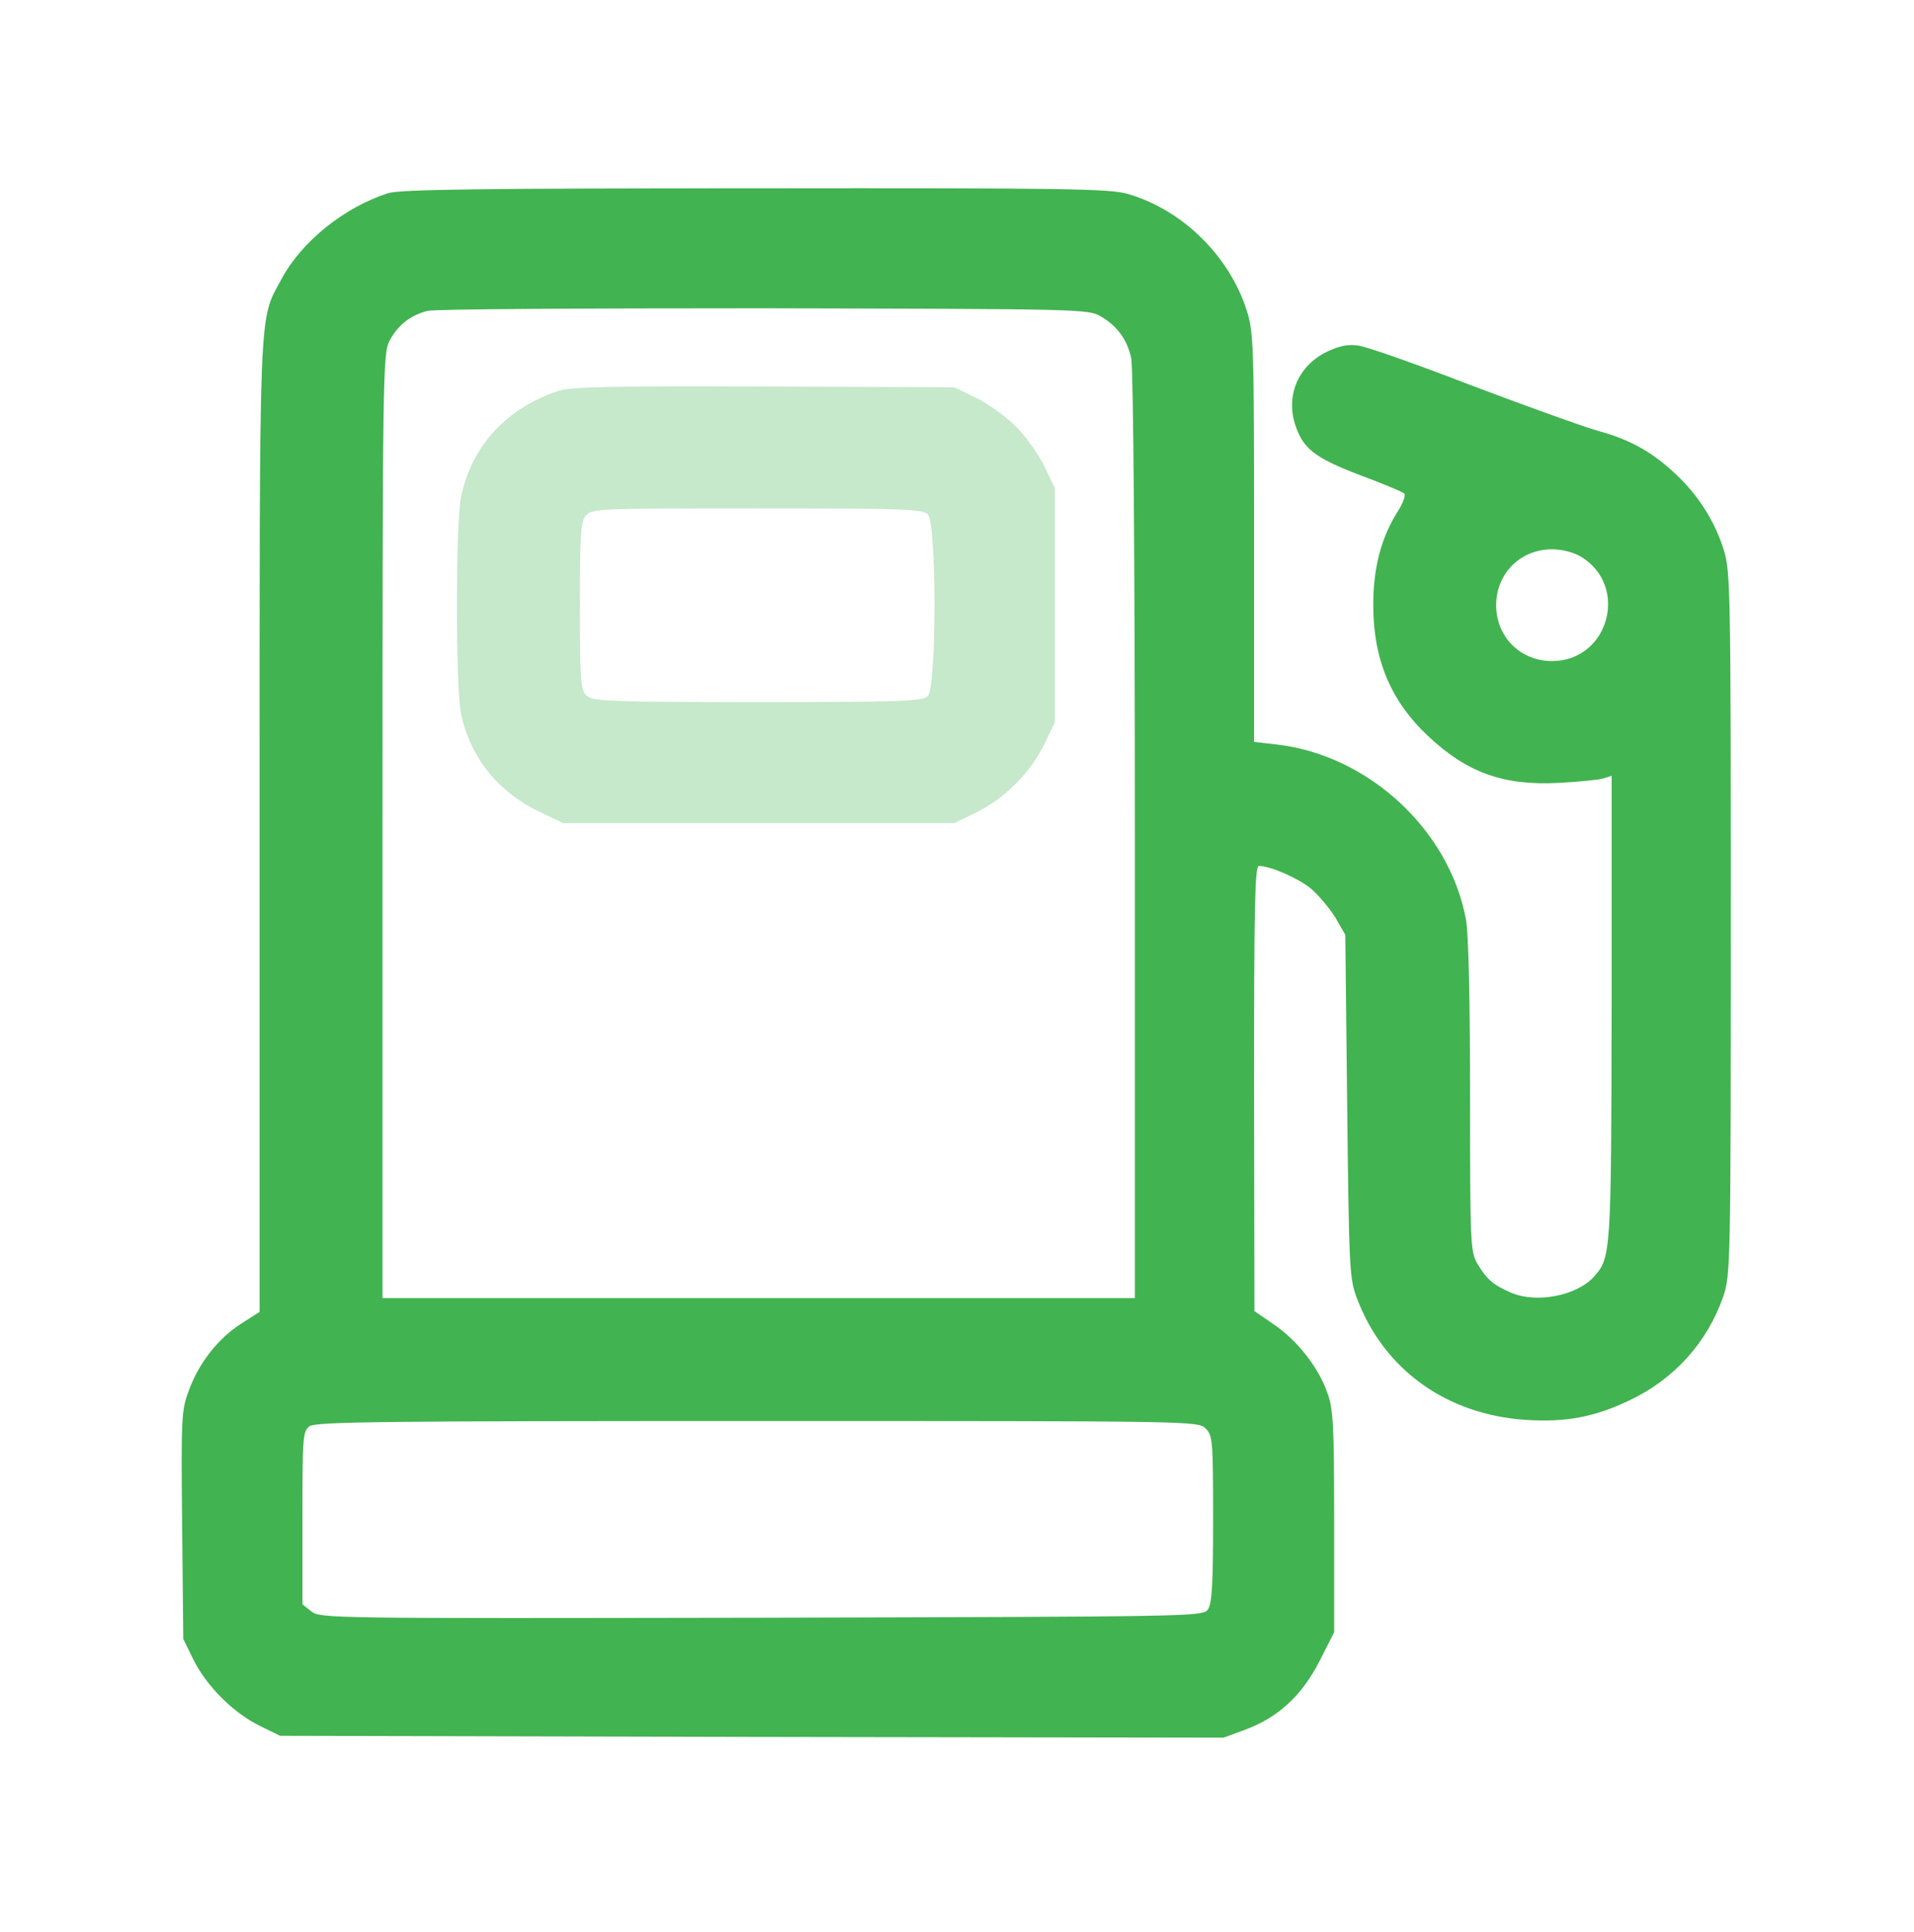
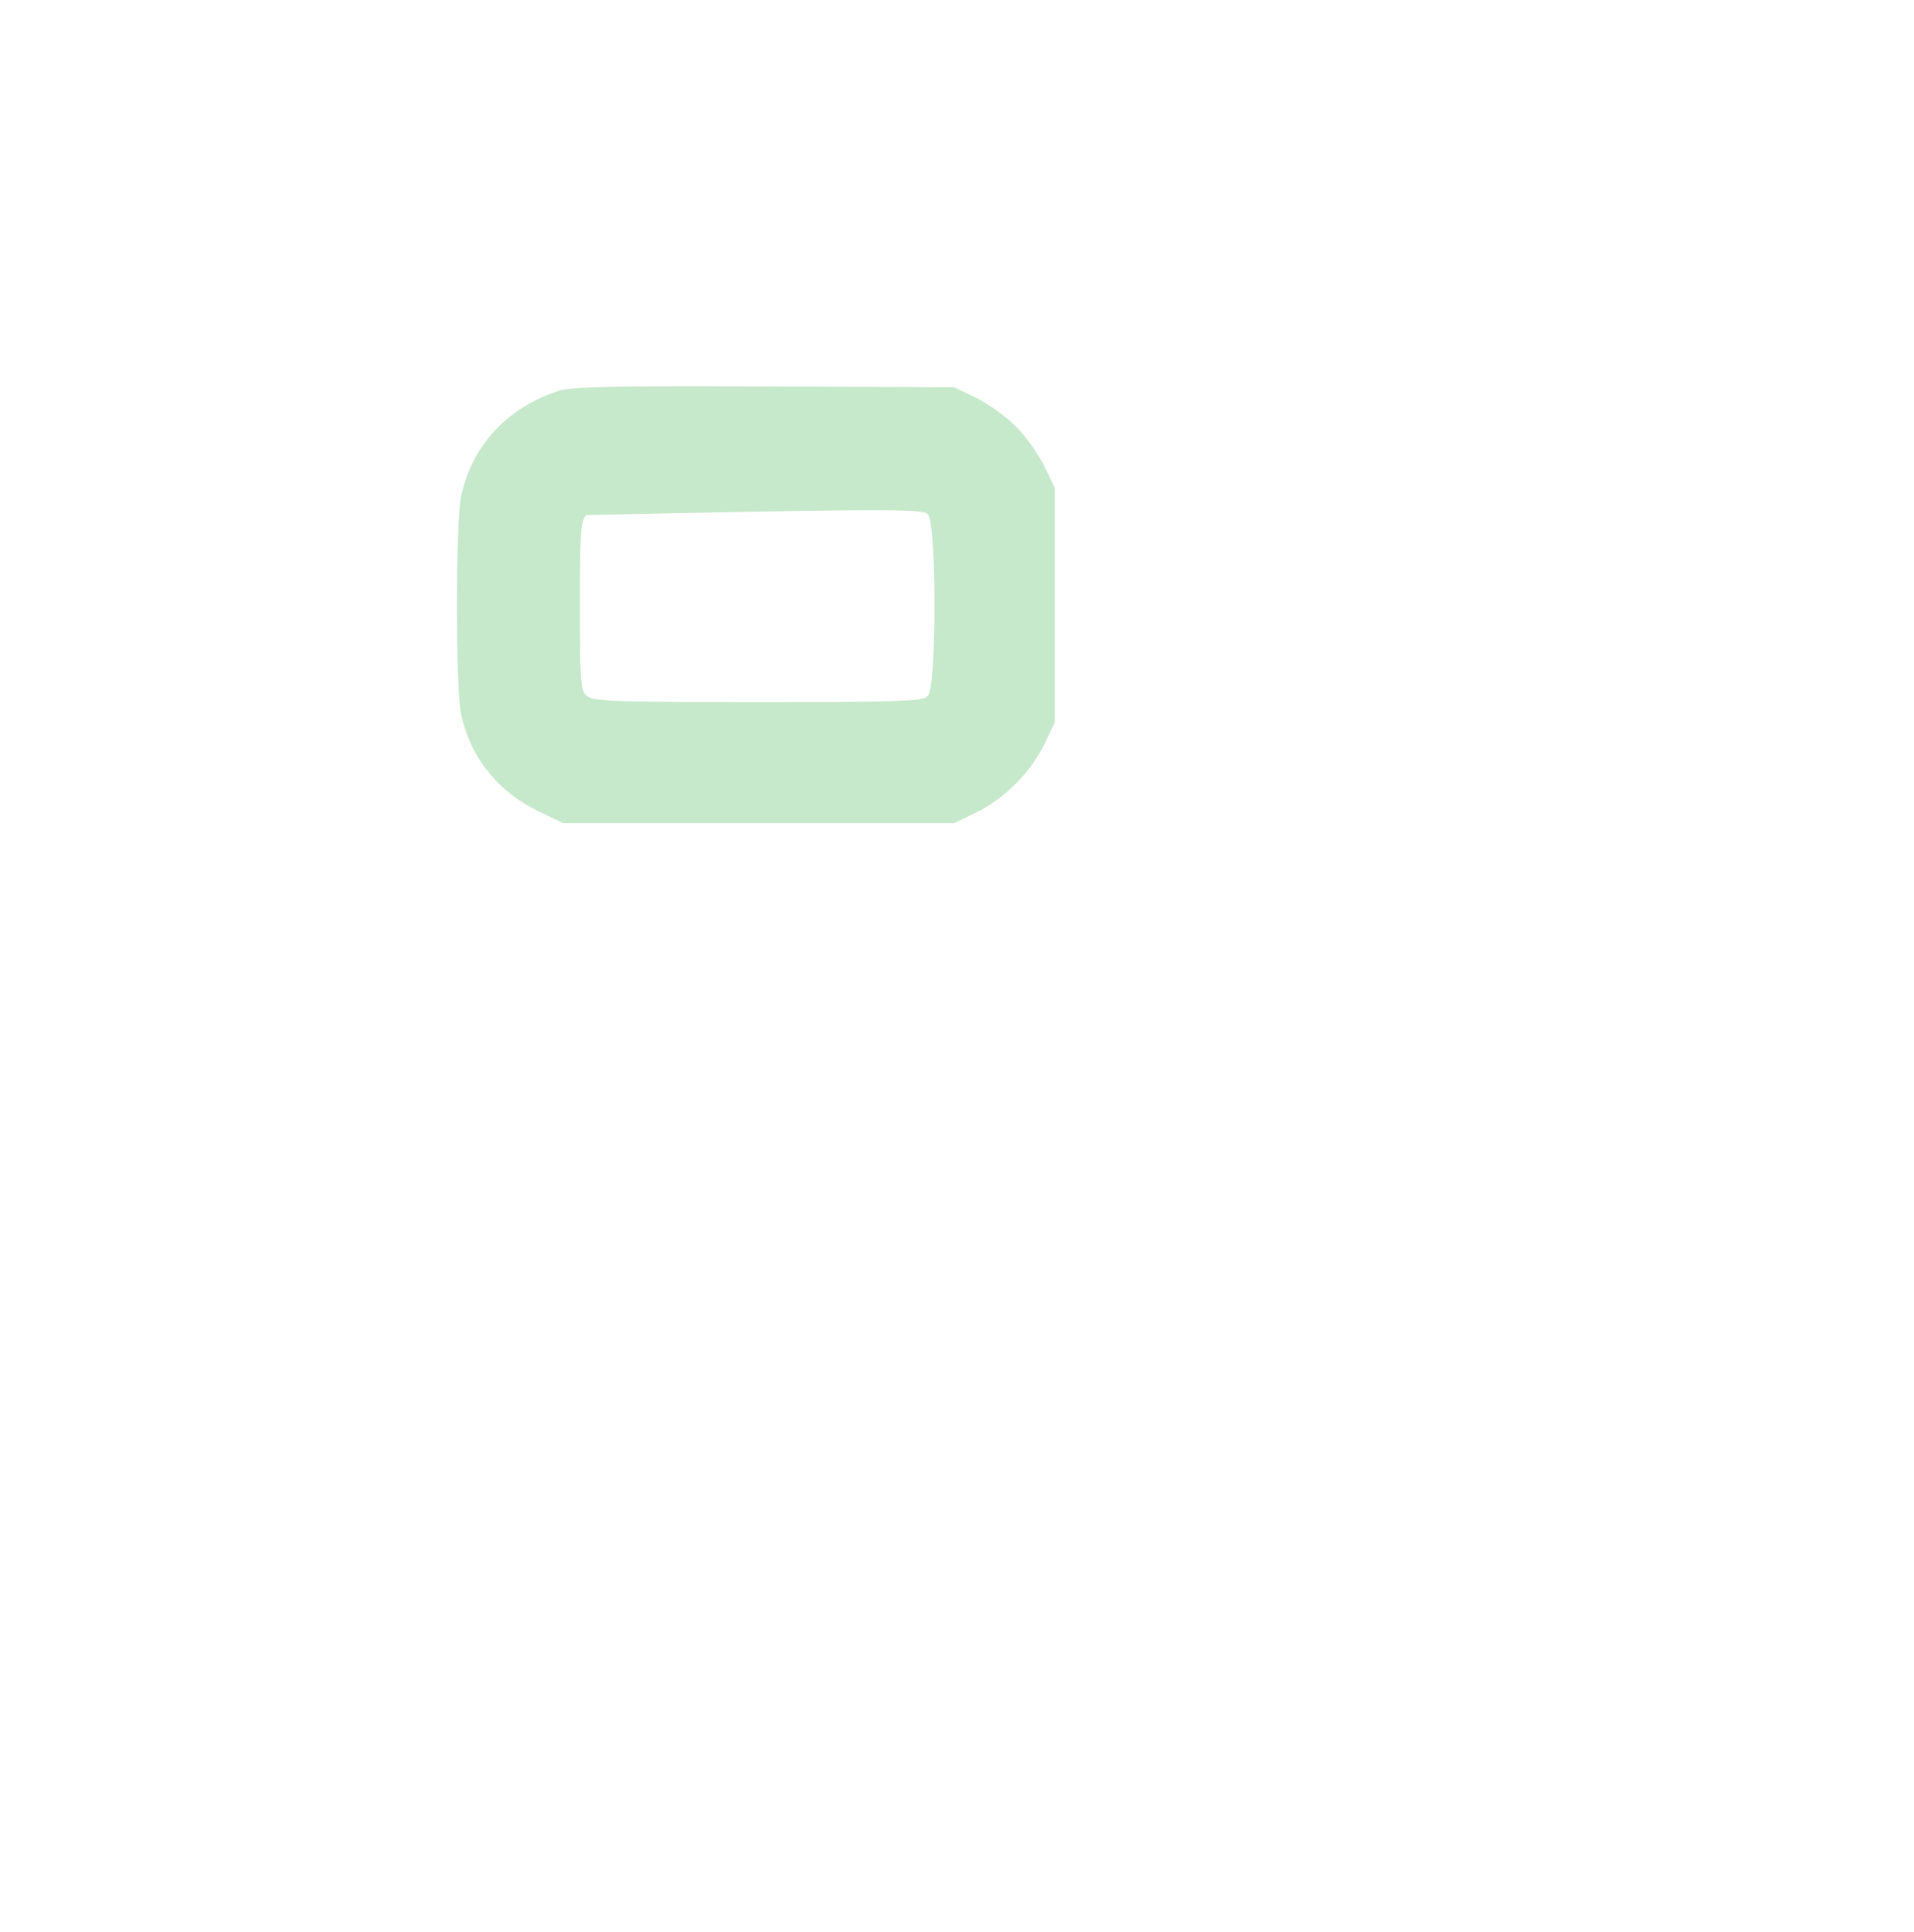
<svg xmlns="http://www.w3.org/2000/svg" width="107" height="108" viewBox="0 0 107 108" fill="none">
-   <path d="M21.697 10.797C19.24 11.588 16.845 13.504 15.721 15.627C14.451 17.98 14.513 16.606 14.513 46.214V73.324L13.472 73.99C12.181 74.823 11.12 76.177 10.557 77.717C10.141 78.821 10.12 79.216 10.182 85.234L10.245 91.605L10.807 92.751C11.536 94.229 13.035 95.728 14.513 96.457L15.659 97.019L42.039 97.081L68.4 97.123L69.587 96.686C71.46 95.999 72.772 94.77 73.751 92.875L74.584 91.231V85.067C74.584 79.737 74.542 78.758 74.209 77.863C73.73 76.447 72.501 74.886 71.19 74.011L70.128 73.282L70.107 60.831C70.107 50.67 70.149 48.401 70.378 48.401C71.023 48.401 72.585 49.088 73.293 49.671C73.709 50.025 74.313 50.753 74.646 51.274L75.208 52.252L75.312 61.831C75.416 70.888 75.437 71.471 75.854 72.554C77.353 76.551 80.872 79.071 85.307 79.362C87.535 79.508 89.159 79.196 91.074 78.279C93.594 77.093 95.447 75.031 96.342 72.45C96.738 71.263 96.759 70.721 96.759 51.607C96.759 32.93 96.738 31.931 96.363 30.723C95.863 29.141 94.947 27.683 93.677 26.496C92.344 25.247 91.116 24.56 89.263 24.06C88.409 23.81 85.224 22.665 82.204 21.52C79.185 20.354 76.353 19.354 75.916 19.313C75.354 19.23 74.854 19.334 74.167 19.667C72.626 20.416 71.898 22.02 72.377 23.644C72.814 25.059 73.439 25.559 75.979 26.538C77.27 27.017 78.415 27.496 78.498 27.579C78.602 27.662 78.436 28.12 78.144 28.578C77.207 30.057 76.77 31.743 76.77 33.825C76.77 36.844 77.749 39.197 79.852 41.155C82.017 43.195 84.078 43.924 87.16 43.757C88.263 43.695 89.367 43.591 89.638 43.508L90.096 43.362V56.334C90.075 70.034 90.054 70.305 89.117 71.346C88.159 72.429 85.869 72.866 84.453 72.241C83.495 71.825 83.141 71.533 82.621 70.68C82.204 69.972 82.183 69.743 82.183 61.289C82.183 55.98 82.1 52.169 81.954 51.399C81.038 46.402 76.499 42.196 71.377 41.613L70.107 41.467V30.078C70.107 19.459 70.086 18.584 69.711 17.397C68.754 14.336 66.13 11.734 63.048 10.838C62.049 10.547 59.613 10.505 42.227 10.526C26.902 10.526 22.342 10.588 21.697 10.797ZM61.549 17.689C62.465 18.23 63.007 18.98 63.236 20C63.361 20.458 63.444 31.91 63.444 46.672V72.554H42.414H21.384V46.152C21.384 20.874 21.405 19.729 21.78 19.042C22.238 18.168 22.967 17.605 23.904 17.376C24.299 17.272 32.774 17.231 42.727 17.231C60.446 17.272 60.862 17.272 61.549 17.689ZM88.388 31.119C91.095 32.764 89.929 36.949 86.764 36.949C84.995 36.949 83.641 35.595 83.641 33.825C83.641 32.056 84.995 30.702 86.764 30.702C87.326 30.702 87.972 30.869 88.388 31.119ZM67.4 79.841C67.796 80.237 67.817 80.528 67.817 84.901C67.817 88.586 67.754 89.627 67.525 89.96C67.234 90.356 66.713 90.356 42.56 90.418C18.49 90.46 17.887 90.46 17.408 90.064L16.908 89.669V84.838C16.908 80.299 16.929 80.008 17.303 79.716C17.657 79.466 21.405 79.425 42.352 79.425C66.713 79.425 66.984 79.425 67.4 79.841Z" fill="#42B351" />
-   <path d="M31.275 21.832C28.36 22.769 26.382 24.893 25.778 27.746C25.465 29.203 25.465 38.448 25.778 39.905C26.298 42.342 27.839 44.257 30.13 45.361L31.483 46.006H42.414H53.346L54.595 45.402C56.177 44.611 57.572 43.216 58.364 41.634L58.967 40.384V33.825V27.267L58.364 26.017C58.01 25.33 57.322 24.352 56.781 23.831C56.261 23.29 55.282 22.603 54.595 22.249L53.346 21.645L42.727 21.603C34.544 21.562 31.92 21.624 31.275 21.832ZM51.867 28.745C52.367 29.224 52.367 38.427 51.867 38.906C51.576 39.197 50.431 39.239 42.373 39.239C34.106 39.239 33.149 39.197 32.795 38.885C32.462 38.573 32.42 38.136 32.42 33.867C32.42 29.786 32.462 29.12 32.774 28.787C33.086 28.433 33.669 28.412 42.331 28.412C50.431 28.412 51.576 28.453 51.867 28.745Z" fill="#C6E8CB" />
+   <path d="M31.275 21.832C28.36 22.769 26.382 24.893 25.778 27.746C25.465 29.203 25.465 38.448 25.778 39.905C26.298 42.342 27.839 44.257 30.13 45.361L31.483 46.006H42.414H53.346L54.595 45.402C56.177 44.611 57.572 43.216 58.364 41.634L58.967 40.384V33.825V27.267L58.364 26.017C58.01 25.33 57.322 24.352 56.781 23.831C56.261 23.29 55.282 22.603 54.595 22.249L53.346 21.645L42.727 21.603C34.544 21.562 31.92 21.624 31.275 21.832ZM51.867 28.745C52.367 29.224 52.367 38.427 51.867 38.906C51.576 39.197 50.431 39.239 42.373 39.239C34.106 39.239 33.149 39.197 32.795 38.885C32.462 38.573 32.42 38.136 32.42 33.867C32.42 29.786 32.462 29.12 32.774 28.787C50.431 28.412 51.576 28.453 51.867 28.745Z" fill="#C6E8CB" />
</svg>